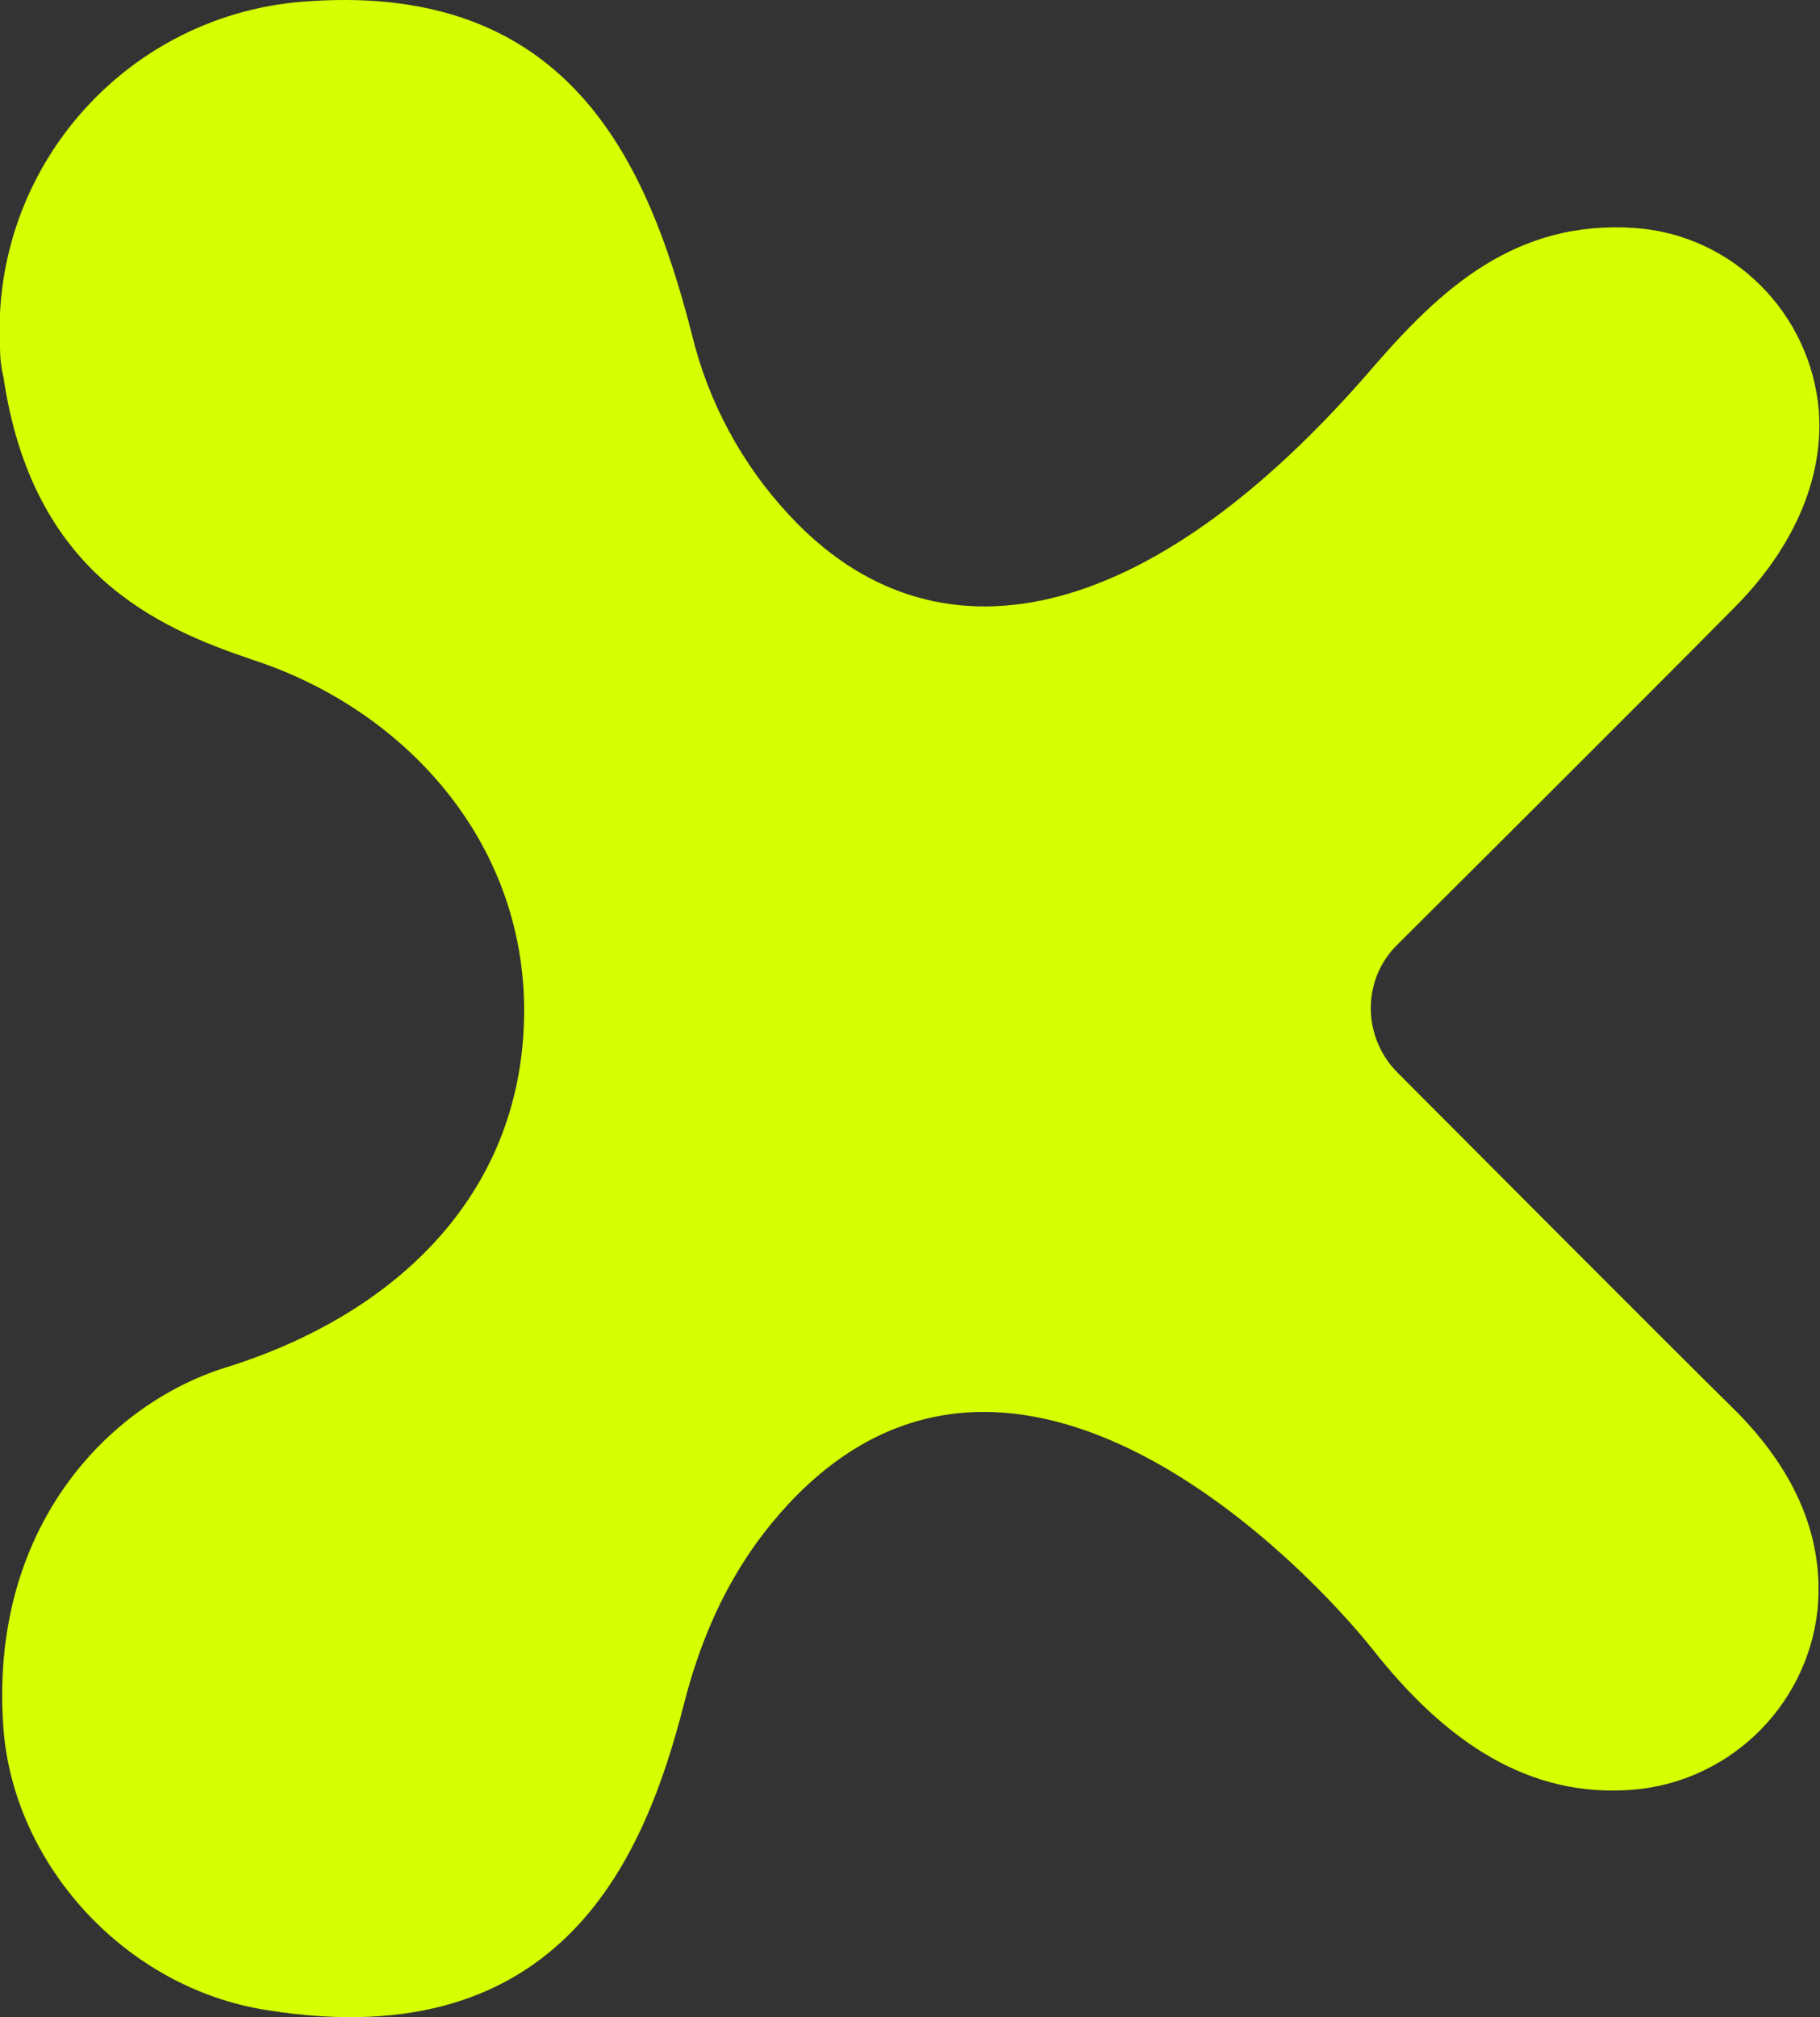
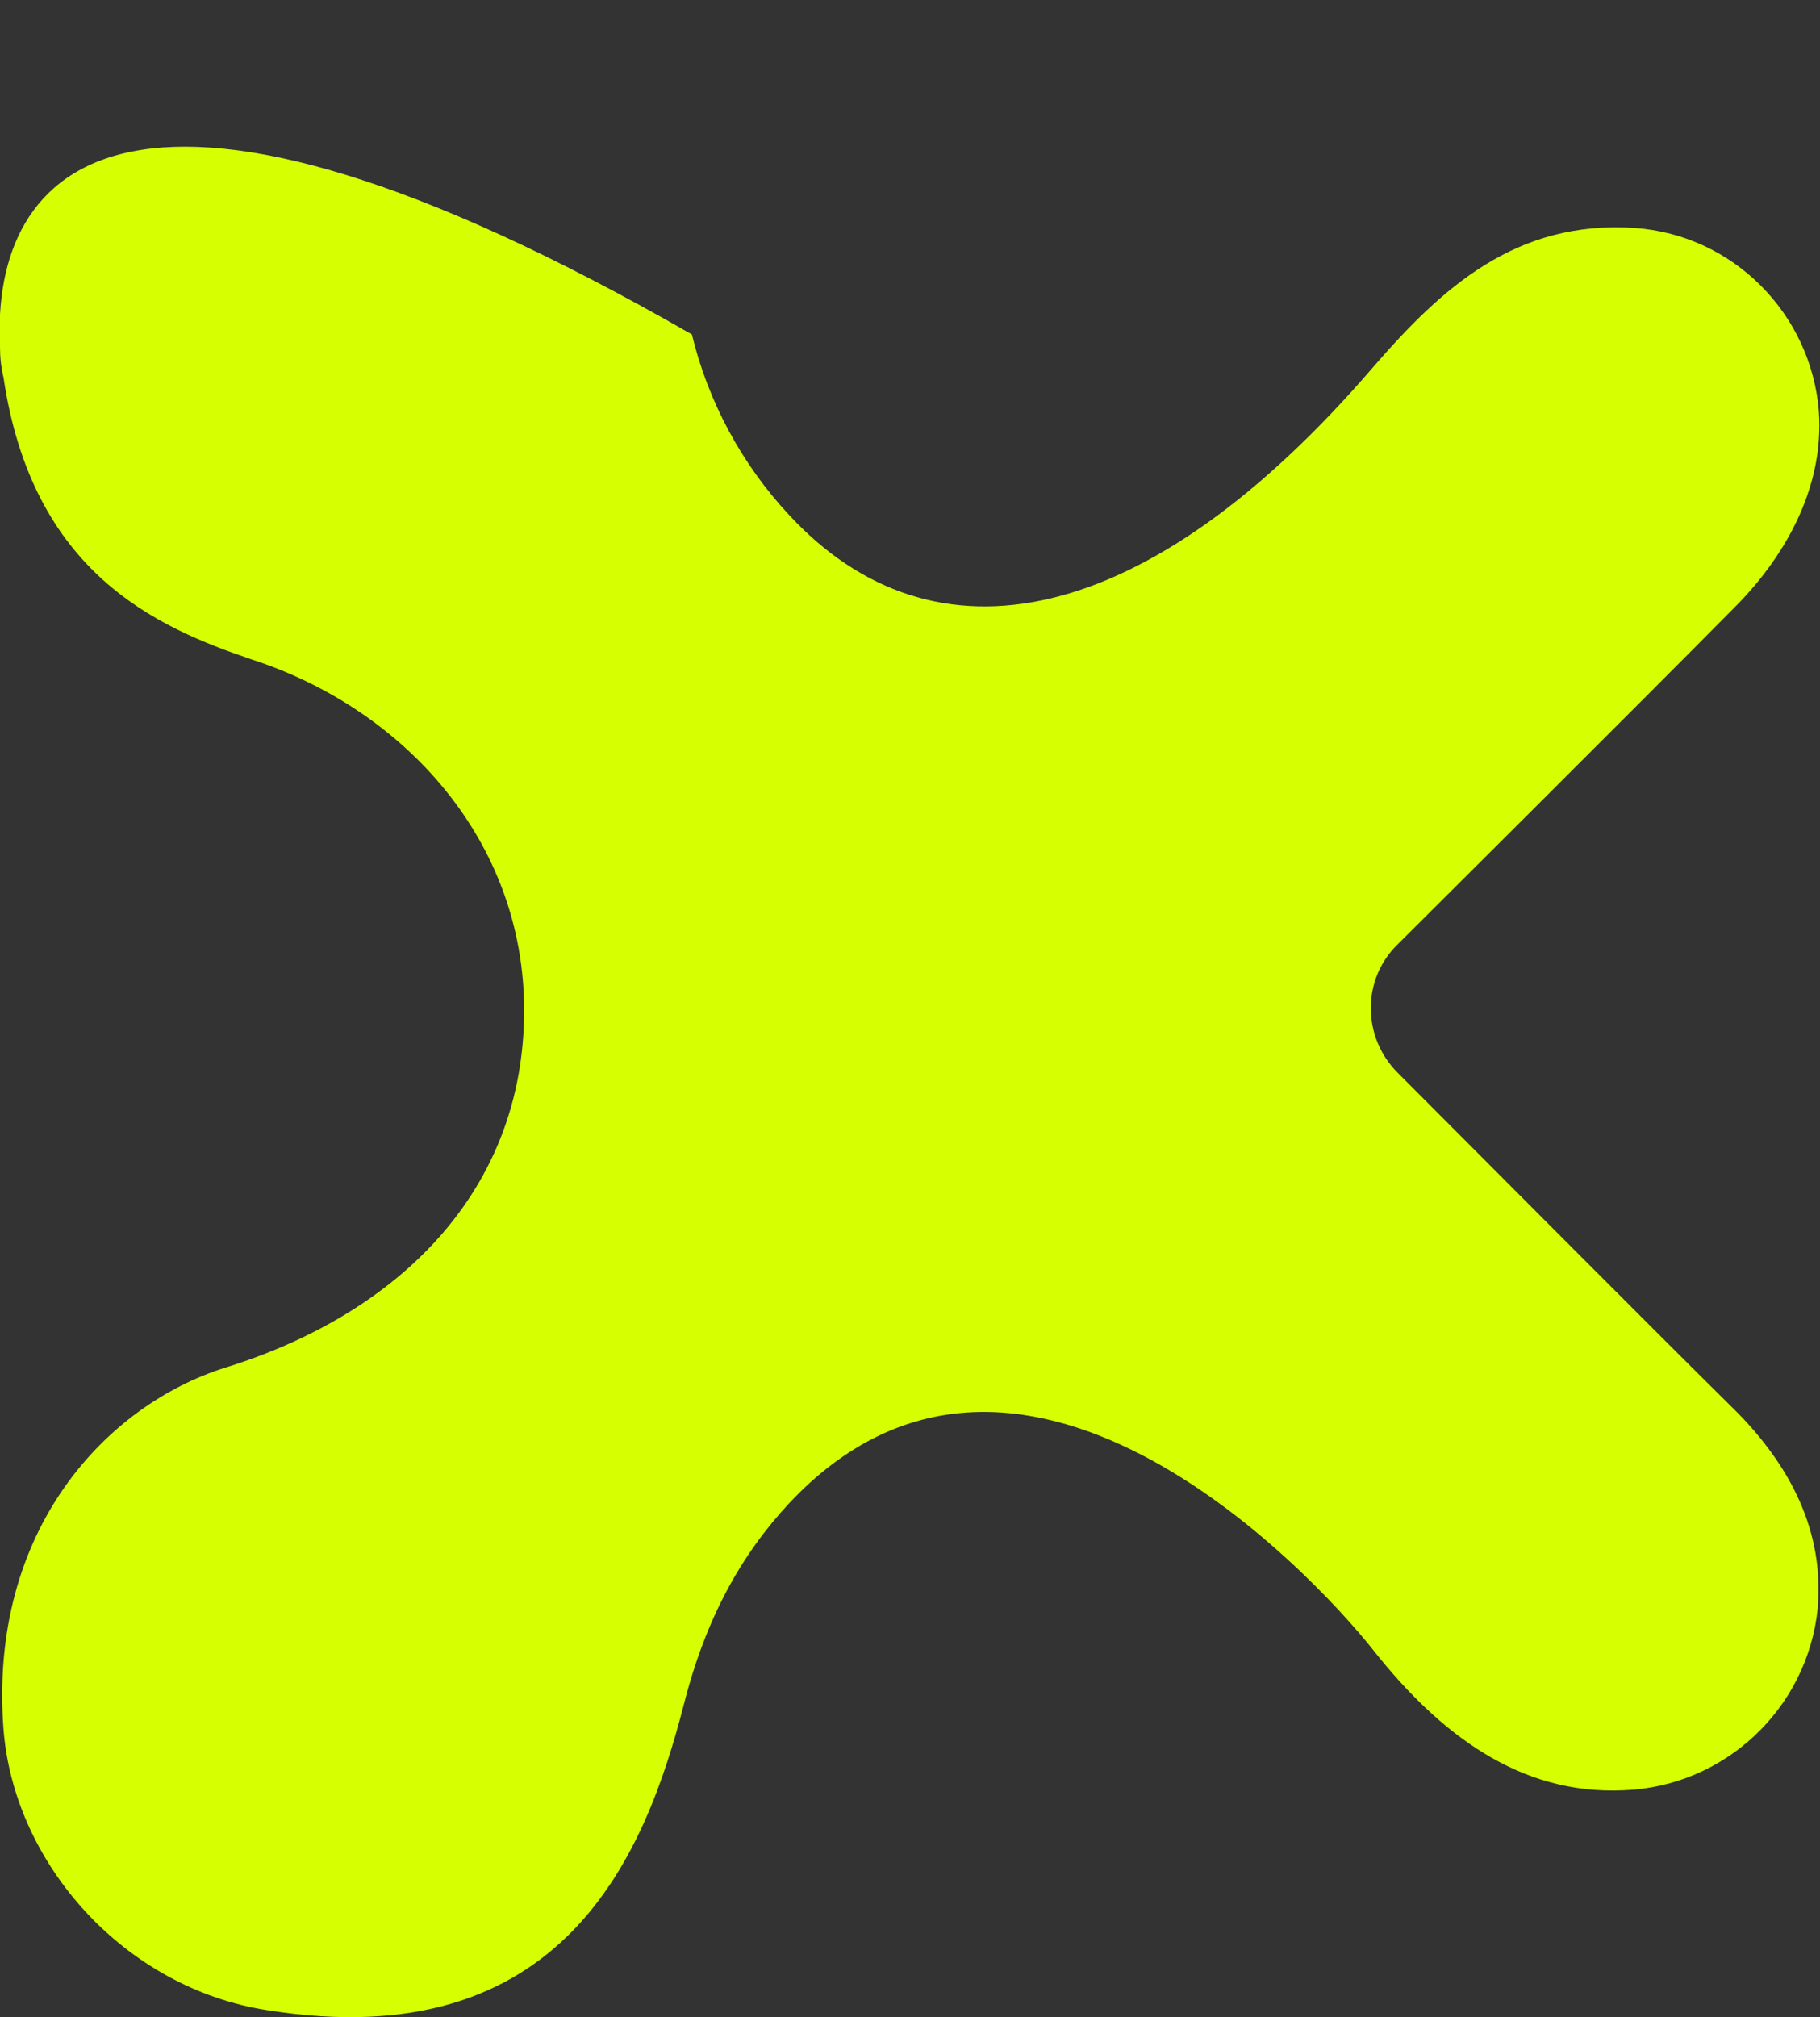
<svg xmlns="http://www.w3.org/2000/svg" version="1.1" id="Ebene_1" x="0px" y="0px" viewBox="0 0 157.3 174.3" style="enable-background:new 0 0 157.3 174.3;" xml:space="preserve">
  <rect x="0" y="0" width="157.3" height="174.3" fill="#333333" stroke="none" />
  <style type="text/css">
	.st0{fill:#D6FF01;}
</style>
  <g id="Ebene_2_1_">
    <g id="Ebene_1-2">
      <g>
        <g>
-           <path class="st0" d="M150.2,122.1c-7.6-7.5-24.6-24.6-29.4-29.4c-3.1-3.1-3.1-8.1,0-11.1c0,0,21.5-21.4,29.1-29.1      c4.1-4.1,7.8-10.1,7.3-17c-0.7-8.4-7.4-15.2-15.9-15.8c-10.3-0.7-16.7,5.2-22.6,12C99.1,54.5,80.7,58,68.2,44.5      c-4.1-4.4-7-9.8-8.4-15.6C56,14.1,49.3-1.4,26.8,0.1C11.2,1-0.8,14.3,0,30c0,0.9,0.1,1.8,0.3,2.6C2.8,49.5,13.5,54.2,21.8,57      C35,61.3,45.3,72.7,45.3,87.3c0,15.5-10.7,26.2-25.9,30.9C9.3,121.4-1,132.1,0.3,149.4c0.9,11.7,10.5,22.4,22.8,24.3      c25.7,4.1,32.7-13.6,36-26.4c1.9-7.5,5-13,9.1-17.4c19.6-20.9,44.8,5.5,50.5,12.7s12.6,12.5,21.6,12.1c8.7-0.3,15.9-7,16.8-15.7      C157.7,132.2,154.6,126.6,150.2,122.1z" />
+           <path class="st0" d="M150.2,122.1c-7.6-7.5-24.6-24.6-29.4-29.4c-3.1-3.1-3.1-8.1,0-11.1c0,0,21.5-21.4,29.1-29.1      c4.1-4.1,7.8-10.1,7.3-17c-0.7-8.4-7.4-15.2-15.9-15.8c-10.3-0.7-16.7,5.2-22.6,12C99.1,54.5,80.7,58,68.2,44.5      c-4.1-4.4-7-9.8-8.4-15.6C11.2,1-0.8,14.3,0,30c0,0.9,0.1,1.8,0.3,2.6C2.8,49.5,13.5,54.2,21.8,57      C35,61.3,45.3,72.7,45.3,87.3c0,15.5-10.7,26.2-25.9,30.9C9.3,121.4-1,132.1,0.3,149.4c0.9,11.7,10.5,22.4,22.8,24.3      c25.7,4.1,32.7-13.6,36-26.4c1.9-7.5,5-13,9.1-17.4c19.6-20.9,44.8,5.5,50.5,12.7s12.6,12.5,21.6,12.1c8.7-0.3,15.9-7,16.8-15.7      C157.7,132.2,154.6,126.6,150.2,122.1z" />
        </g>
      </g>
    </g>
  </g>
</svg>